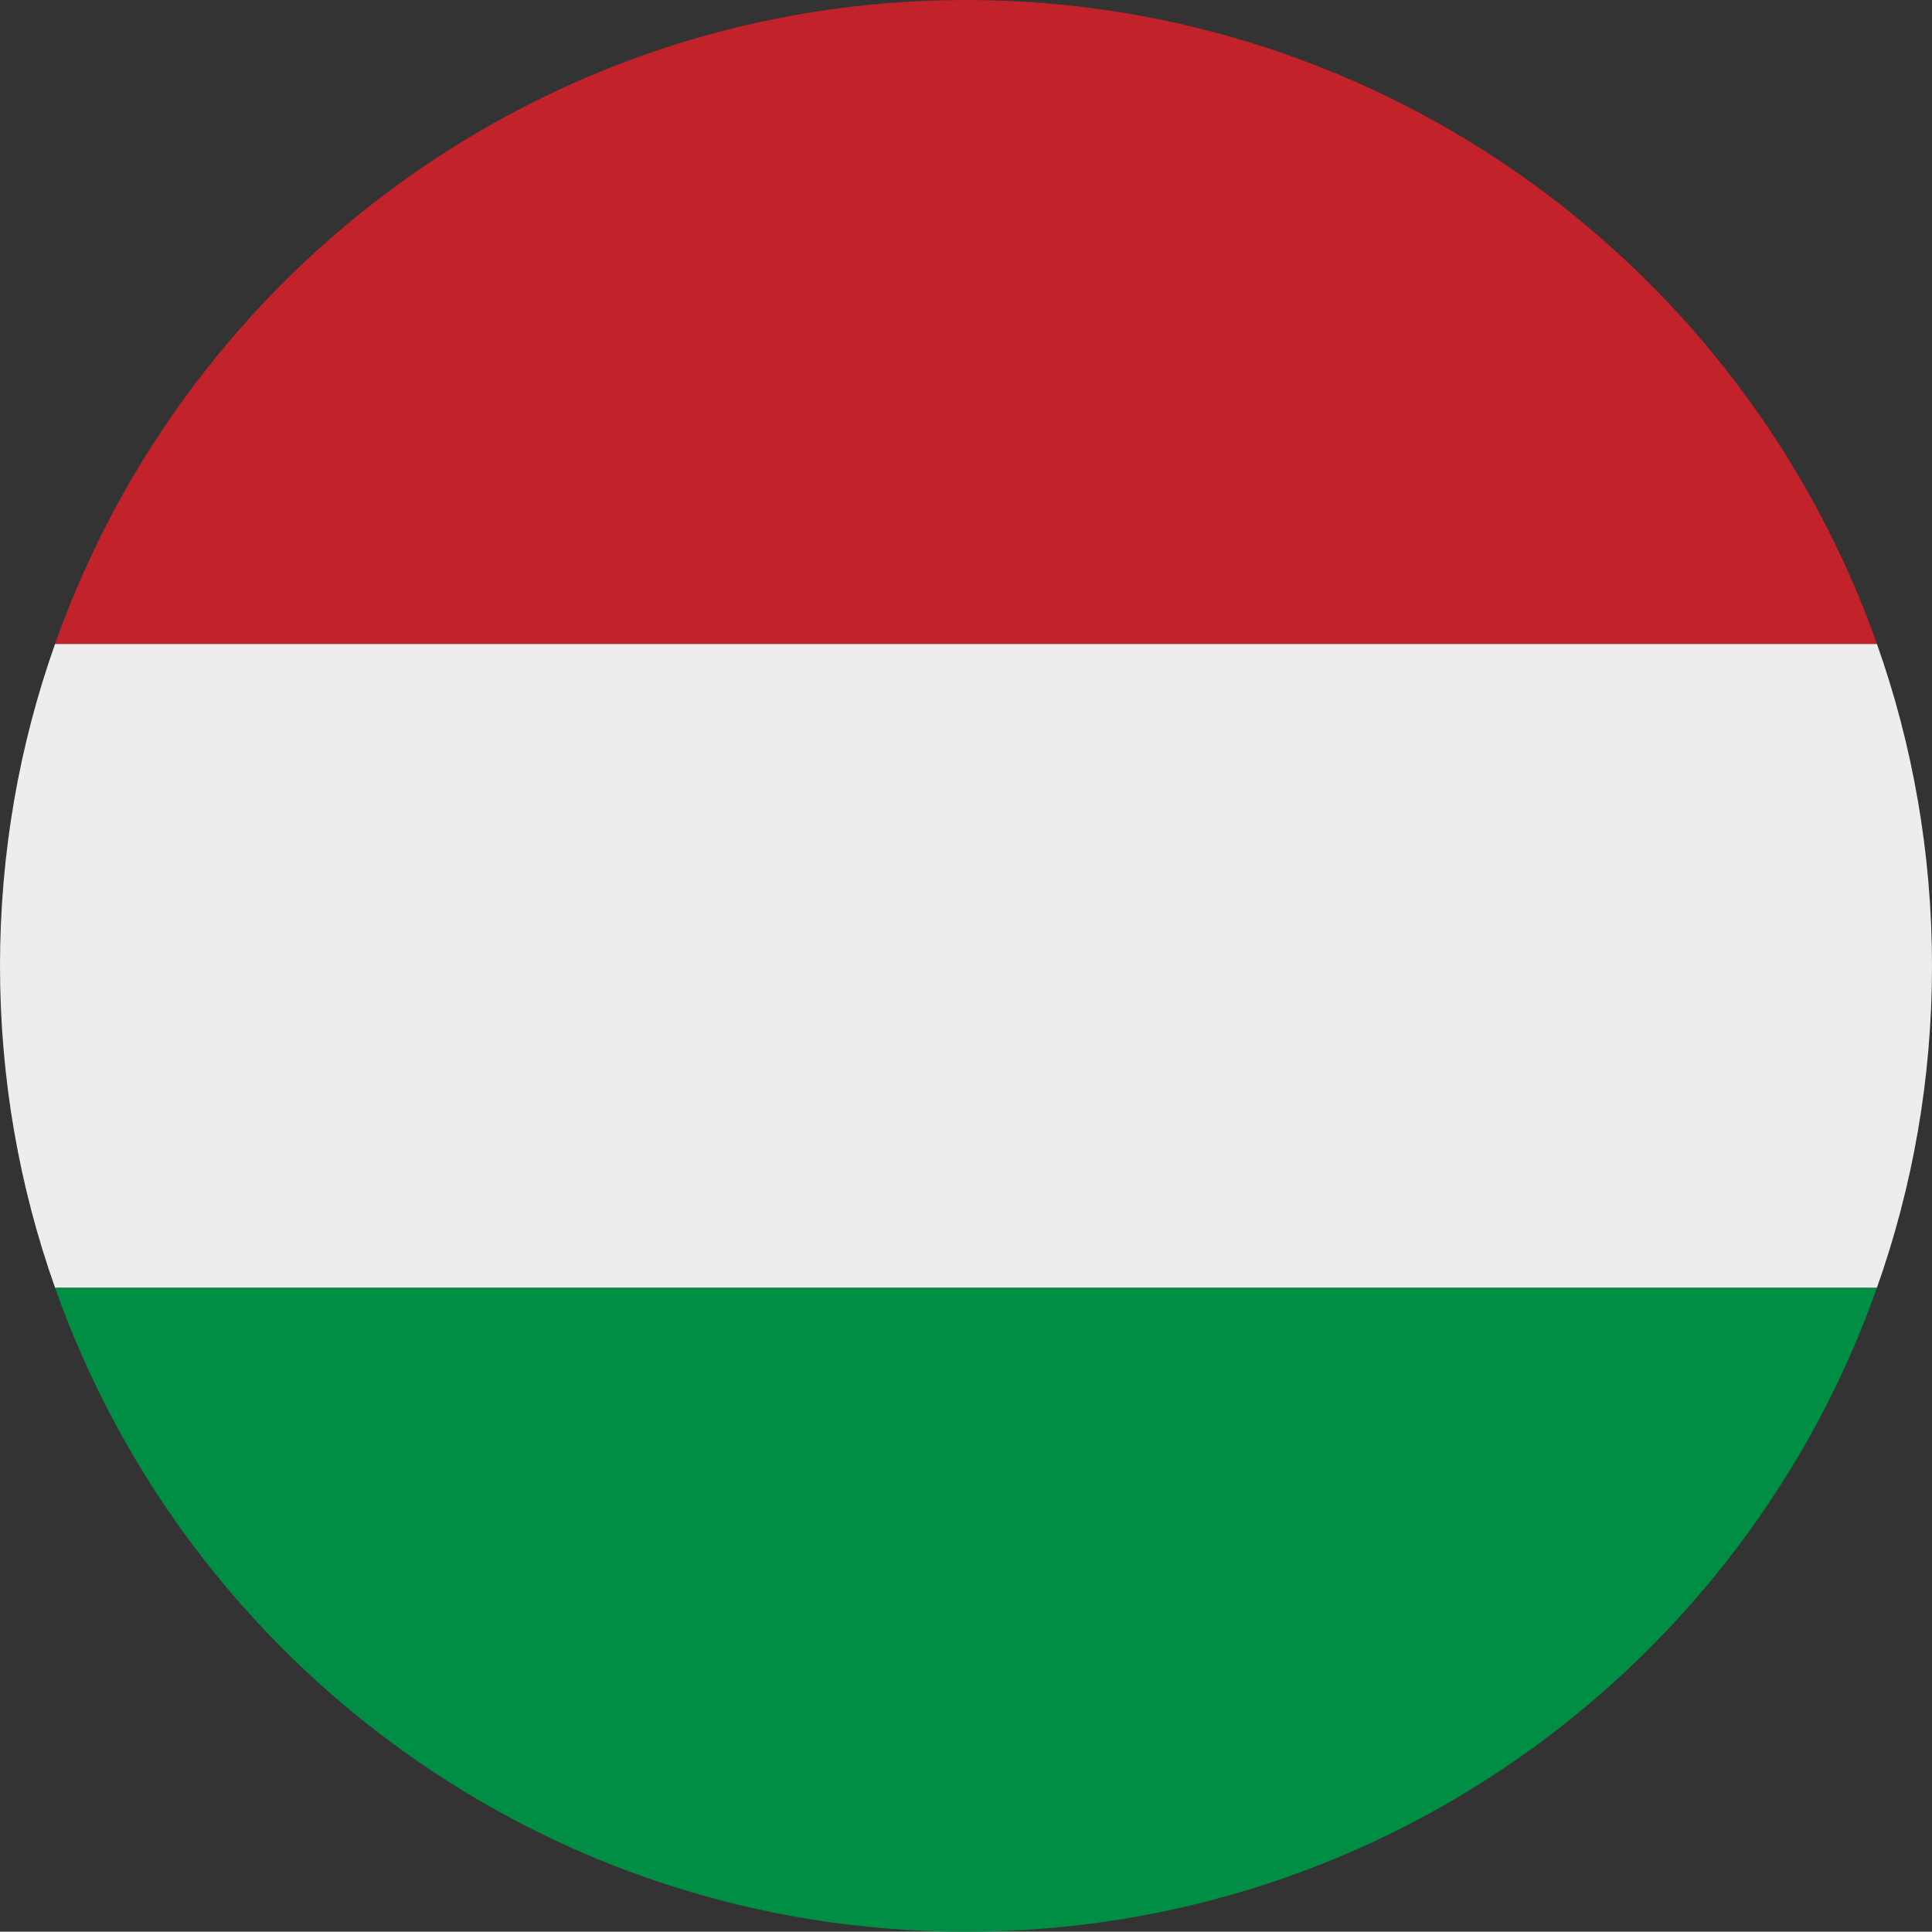
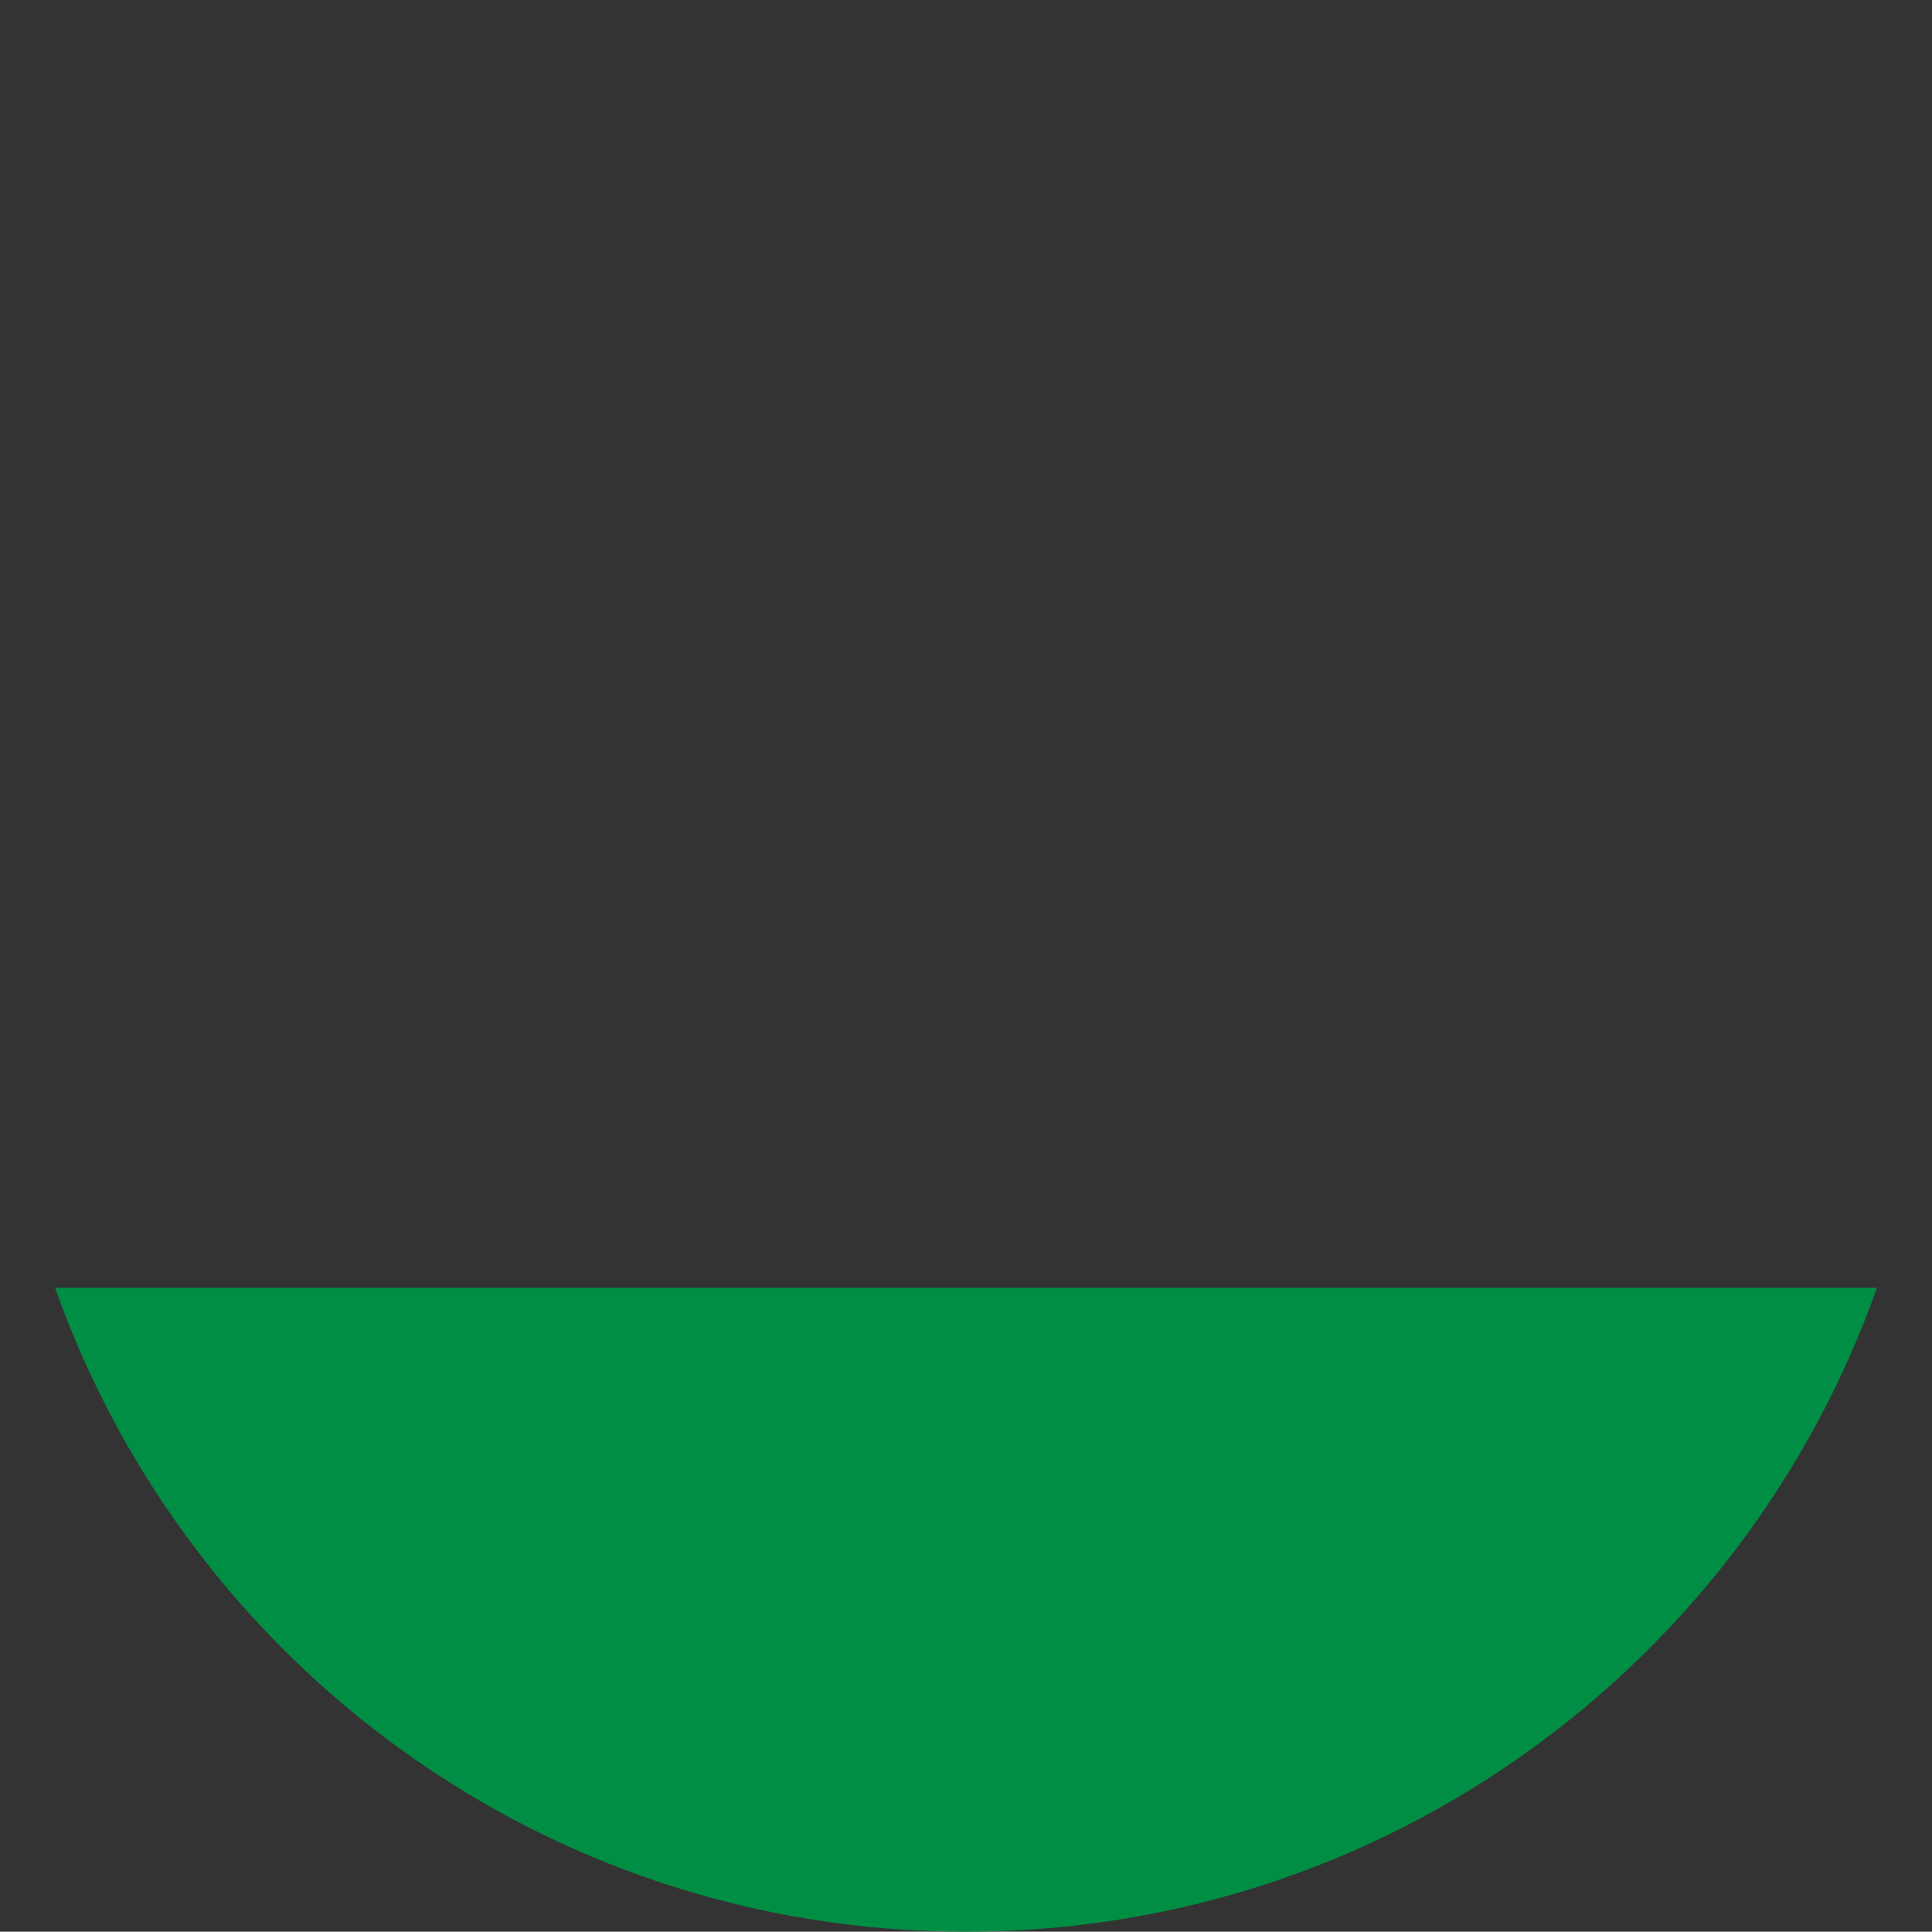
<svg xmlns="http://www.w3.org/2000/svg" height="606.6" preserveAspectRatio="xMidYMid meet" version="1.0" viewBox="0.0 0.0 606.7 606.6" width="606.7" zoomAndPan="magnify">
  <rect x="0.0" y="0.0" width="606.7" height="606.6" fill="#333333" stroke="none" />
  <g>
    <g id="change1_1">
-       <path d="M606.7,303.3c0,35.5-6.1,69.5-17.3,101.1H17.3C6.1,372.8,0,338.8,0,303.3s6.1-69.5,17.3-101.1h572.1 C600.6,233.8,606.7,267.9,606.7,303.3z" fill="#ededed" />
-     </g>
+       </g>
    <g id="change2_1">
      <path d="M589.4,404.4c-41.6,117.8-154,202.2-286.1,202.2S58.9,522.3,17.3,404.4H589.4z" fill="#008e44" />
    </g>
    <g id="change3_1">
-       <path d="M589.4,202.2H17.3C58.9,84.4,171.3,0,303.3,0S547.8,84.4,589.4,202.2z" fill="#c22229" />
-     </g>
+       </g>
  </g>
</svg>